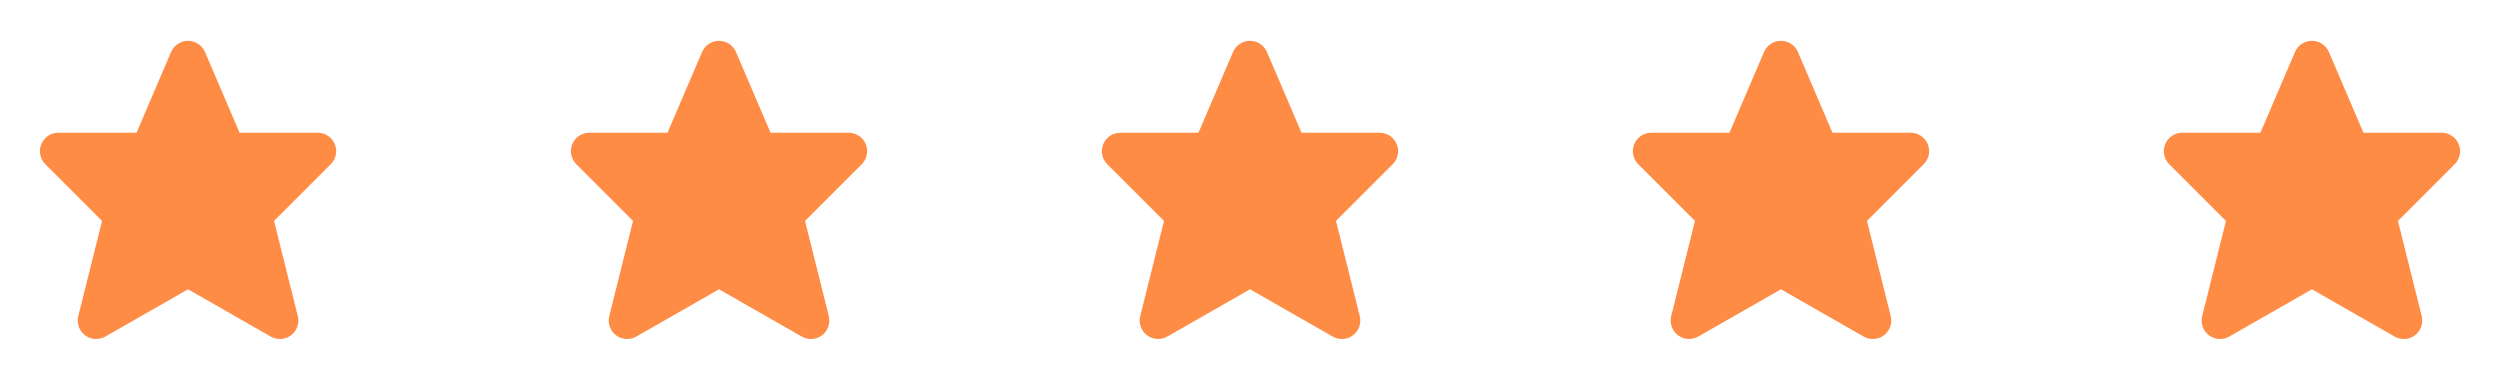
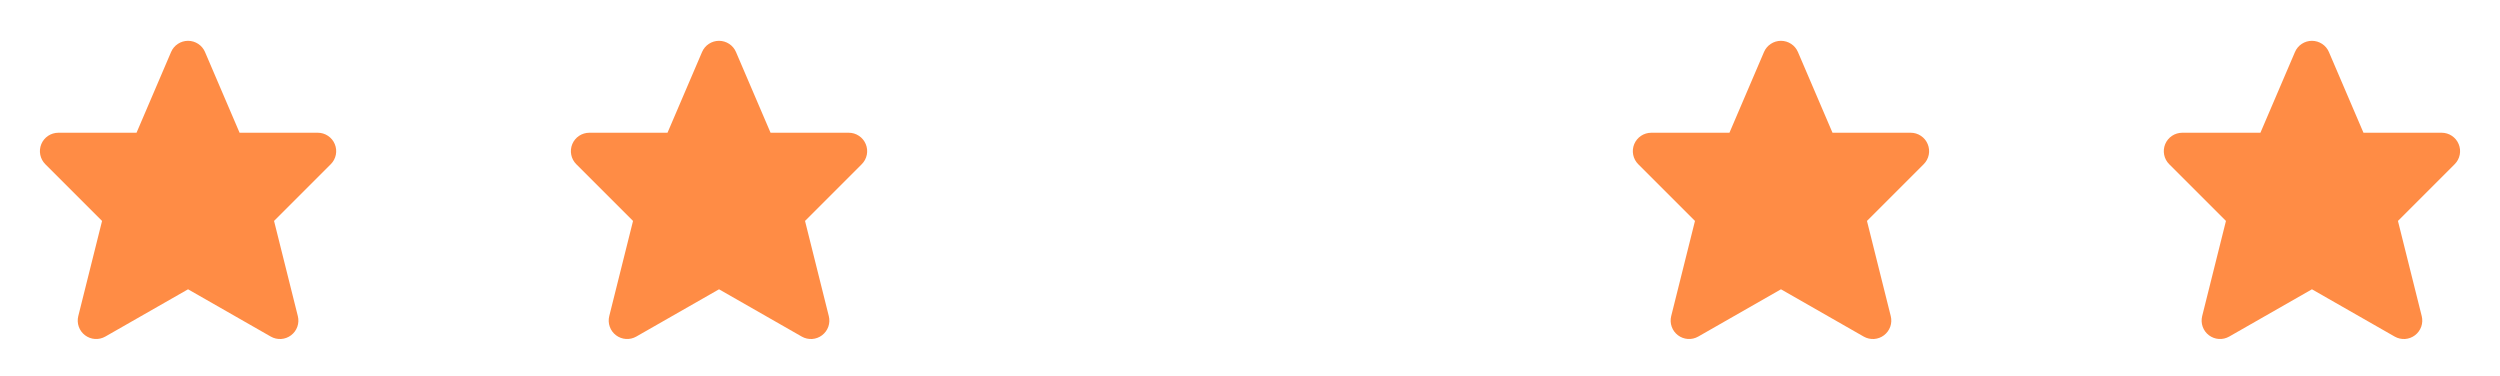
<svg xmlns="http://www.w3.org/2000/svg" width="113" height="17" viewBox="0 0 113 17" fill="none">
  <path d="M15.132 6.514C15.069 6.361 14.963 6.231 14.825 6.14C14.688 6.048 14.527 5.999 14.362 6H10.829L9.266 2.35C9.202 2.2 9.095 2.072 8.959 1.983C8.822 1.893 8.663 1.845 8.499 1.845C8.336 1.845 8.177 1.893 8.04 1.983C7.904 2.072 7.797 2.2 7.733 2.35L6.171 6H2.637C2.473 6 2.311 6.049 2.174 6.14C2.037 6.232 1.93 6.362 1.867 6.514C1.804 6.666 1.788 6.834 1.82 6.996C1.852 7.157 1.932 7.306 2.048 7.422L4.613 9.986L3.538 14.288C3.499 14.446 3.506 14.613 3.561 14.767C3.615 14.921 3.713 15.055 3.844 15.154C3.974 15.252 4.13 15.311 4.293 15.321C4.456 15.332 4.618 15.294 4.76 15.213L8.5 13.076L12.241 15.214C12.383 15.295 12.545 15.332 12.708 15.322C12.871 15.311 13.027 15.253 13.157 15.154C13.287 15.055 13.386 14.921 13.44 14.767C13.494 14.613 13.502 14.446 13.462 14.288L12.387 9.986L14.951 7.422C15.068 7.306 15.148 7.157 15.18 6.996C15.212 6.834 15.196 6.666 15.132 6.514Z" fill="#FF8C45" />
  <path d="M39.132 6.514C39.069 6.361 38.962 6.231 38.825 6.14C38.688 6.048 38.527 5.999 38.362 6H34.829L33.266 2.35C33.202 2.2 33.095 2.072 32.959 1.983C32.822 1.893 32.663 1.845 32.499 1.845C32.336 1.845 32.176 1.893 32.04 1.983C31.904 2.072 31.797 2.2 31.733 2.35L30.171 6H26.637C26.473 6 26.311 6.049 26.174 6.14C26.037 6.232 25.93 6.362 25.867 6.514C25.804 6.666 25.788 6.834 25.82 6.996C25.852 7.157 25.931 7.306 26.048 7.422L28.613 9.986L27.538 14.288C27.499 14.446 27.506 14.613 27.561 14.767C27.615 14.921 27.713 15.055 27.844 15.154C27.974 15.252 28.13 15.311 28.293 15.321C28.456 15.332 28.618 15.294 28.76 15.213L32.5 13.076L36.241 15.214C36.383 15.295 36.545 15.332 36.708 15.322C36.871 15.311 37.027 15.253 37.157 15.154C37.287 15.055 37.386 14.921 37.44 14.767C37.494 14.613 37.502 14.446 37.462 14.288L36.387 9.986L38.951 7.422C39.068 7.306 39.148 7.157 39.18 6.996C39.212 6.834 39.196 6.666 39.132 6.514Z" fill="#FF8C45" />
-   <path d="M63.132 6.514C63.069 6.361 62.962 6.231 62.825 6.14C62.688 6.048 62.527 5.999 62.362 6H58.829L57.266 2.35C57.202 2.2 57.095 2.072 56.959 1.983C56.822 1.893 56.663 1.845 56.499 1.845C56.336 1.845 56.176 1.893 56.04 1.983C55.904 2.072 55.797 2.2 55.733 2.35L54.171 6H50.637C50.473 6 50.312 6.049 50.174 6.14C50.037 6.232 49.931 6.362 49.867 6.514C49.804 6.666 49.788 6.834 49.82 6.996C49.852 7.157 49.931 7.306 50.048 7.422L52.613 9.986L51.538 14.288C51.499 14.446 51.506 14.613 51.561 14.767C51.615 14.921 51.713 15.055 51.844 15.154C51.974 15.252 52.13 15.311 52.293 15.321C52.456 15.332 52.618 15.294 52.76 15.213L56.5 13.076L60.241 15.214C60.383 15.295 60.545 15.332 60.708 15.322C60.871 15.311 61.027 15.253 61.157 15.154C61.287 15.055 61.386 14.921 61.44 14.767C61.494 14.613 61.502 14.446 61.462 14.288L60.387 9.986L62.951 7.422C63.068 7.306 63.148 7.157 63.18 6.996C63.212 6.834 63.196 6.666 63.132 6.514Z" fill="#FF8C45" />
  <path d="M87.132 6.514C87.069 6.361 86.963 6.231 86.825 6.14C86.688 6.048 86.527 5.999 86.362 6H82.829L81.266 2.35C81.202 2.2 81.095 2.072 80.959 1.983C80.822 1.893 80.663 1.845 80.499 1.845C80.336 1.845 80.177 1.893 80.04 1.983C79.904 2.072 79.797 2.2 79.733 2.35L78.171 6H74.637C74.473 6 74.311 6.049 74.174 6.14C74.037 6.232 73.93 6.362 73.867 6.514C73.804 6.666 73.788 6.834 73.82 6.996C73.852 7.157 73.931 7.306 74.048 7.422L76.613 9.986L75.538 14.288C75.499 14.446 75.506 14.613 75.561 14.767C75.615 14.921 75.713 15.055 75.844 15.154C75.974 15.252 76.13 15.311 76.293 15.321C76.456 15.332 76.618 15.294 76.76 15.213L80.5 13.076L84.241 15.214C84.383 15.295 84.545 15.332 84.708 15.322C84.871 15.311 85.027 15.253 85.157 15.154C85.287 15.055 85.385 14.921 85.44 14.767C85.494 14.613 85.502 14.446 85.462 14.288L84.387 9.986L86.951 7.422C87.068 7.306 87.148 7.157 87.18 6.996C87.212 6.834 87.196 6.666 87.132 6.514Z" fill="#FF8C45" />
  <path d="M111.132 6.514C111.069 6.361 110.962 6.231 110.825 6.14C110.688 6.048 110.527 5.999 110.362 6H106.829L105.266 2.35C105.202 2.2 105.095 2.072 104.959 1.983C104.822 1.893 104.663 1.845 104.499 1.845C104.336 1.845 104.177 1.893 104.04 1.983C103.904 2.072 103.797 2.2 103.733 2.35L102.171 6H98.637C98.473 6 98.311 6.049 98.174 6.14C98.037 6.232 97.93 6.362 97.867 6.514C97.804 6.666 97.788 6.834 97.82 6.996C97.852 7.157 97.931 7.306 98.048 7.422L100.613 9.986L99.538 14.288C99.499 14.446 99.506 14.613 99.561 14.767C99.615 14.921 99.713 15.055 99.844 15.154C99.974 15.252 100.13 15.311 100.293 15.321C100.456 15.332 100.618 15.294 100.76 15.213L104.5 13.076L108.241 15.214C108.383 15.295 108.545 15.332 108.708 15.322C108.871 15.311 109.027 15.253 109.157 15.154C109.287 15.055 109.385 14.921 109.44 14.767C109.494 14.613 109.502 14.446 109.462 14.288L108.387 9.986L110.951 7.422C111.068 7.306 111.148 7.157 111.18 6.996C111.212 6.834 111.196 6.666 111.132 6.514Z" fill="#FF8C45" />
</svg>